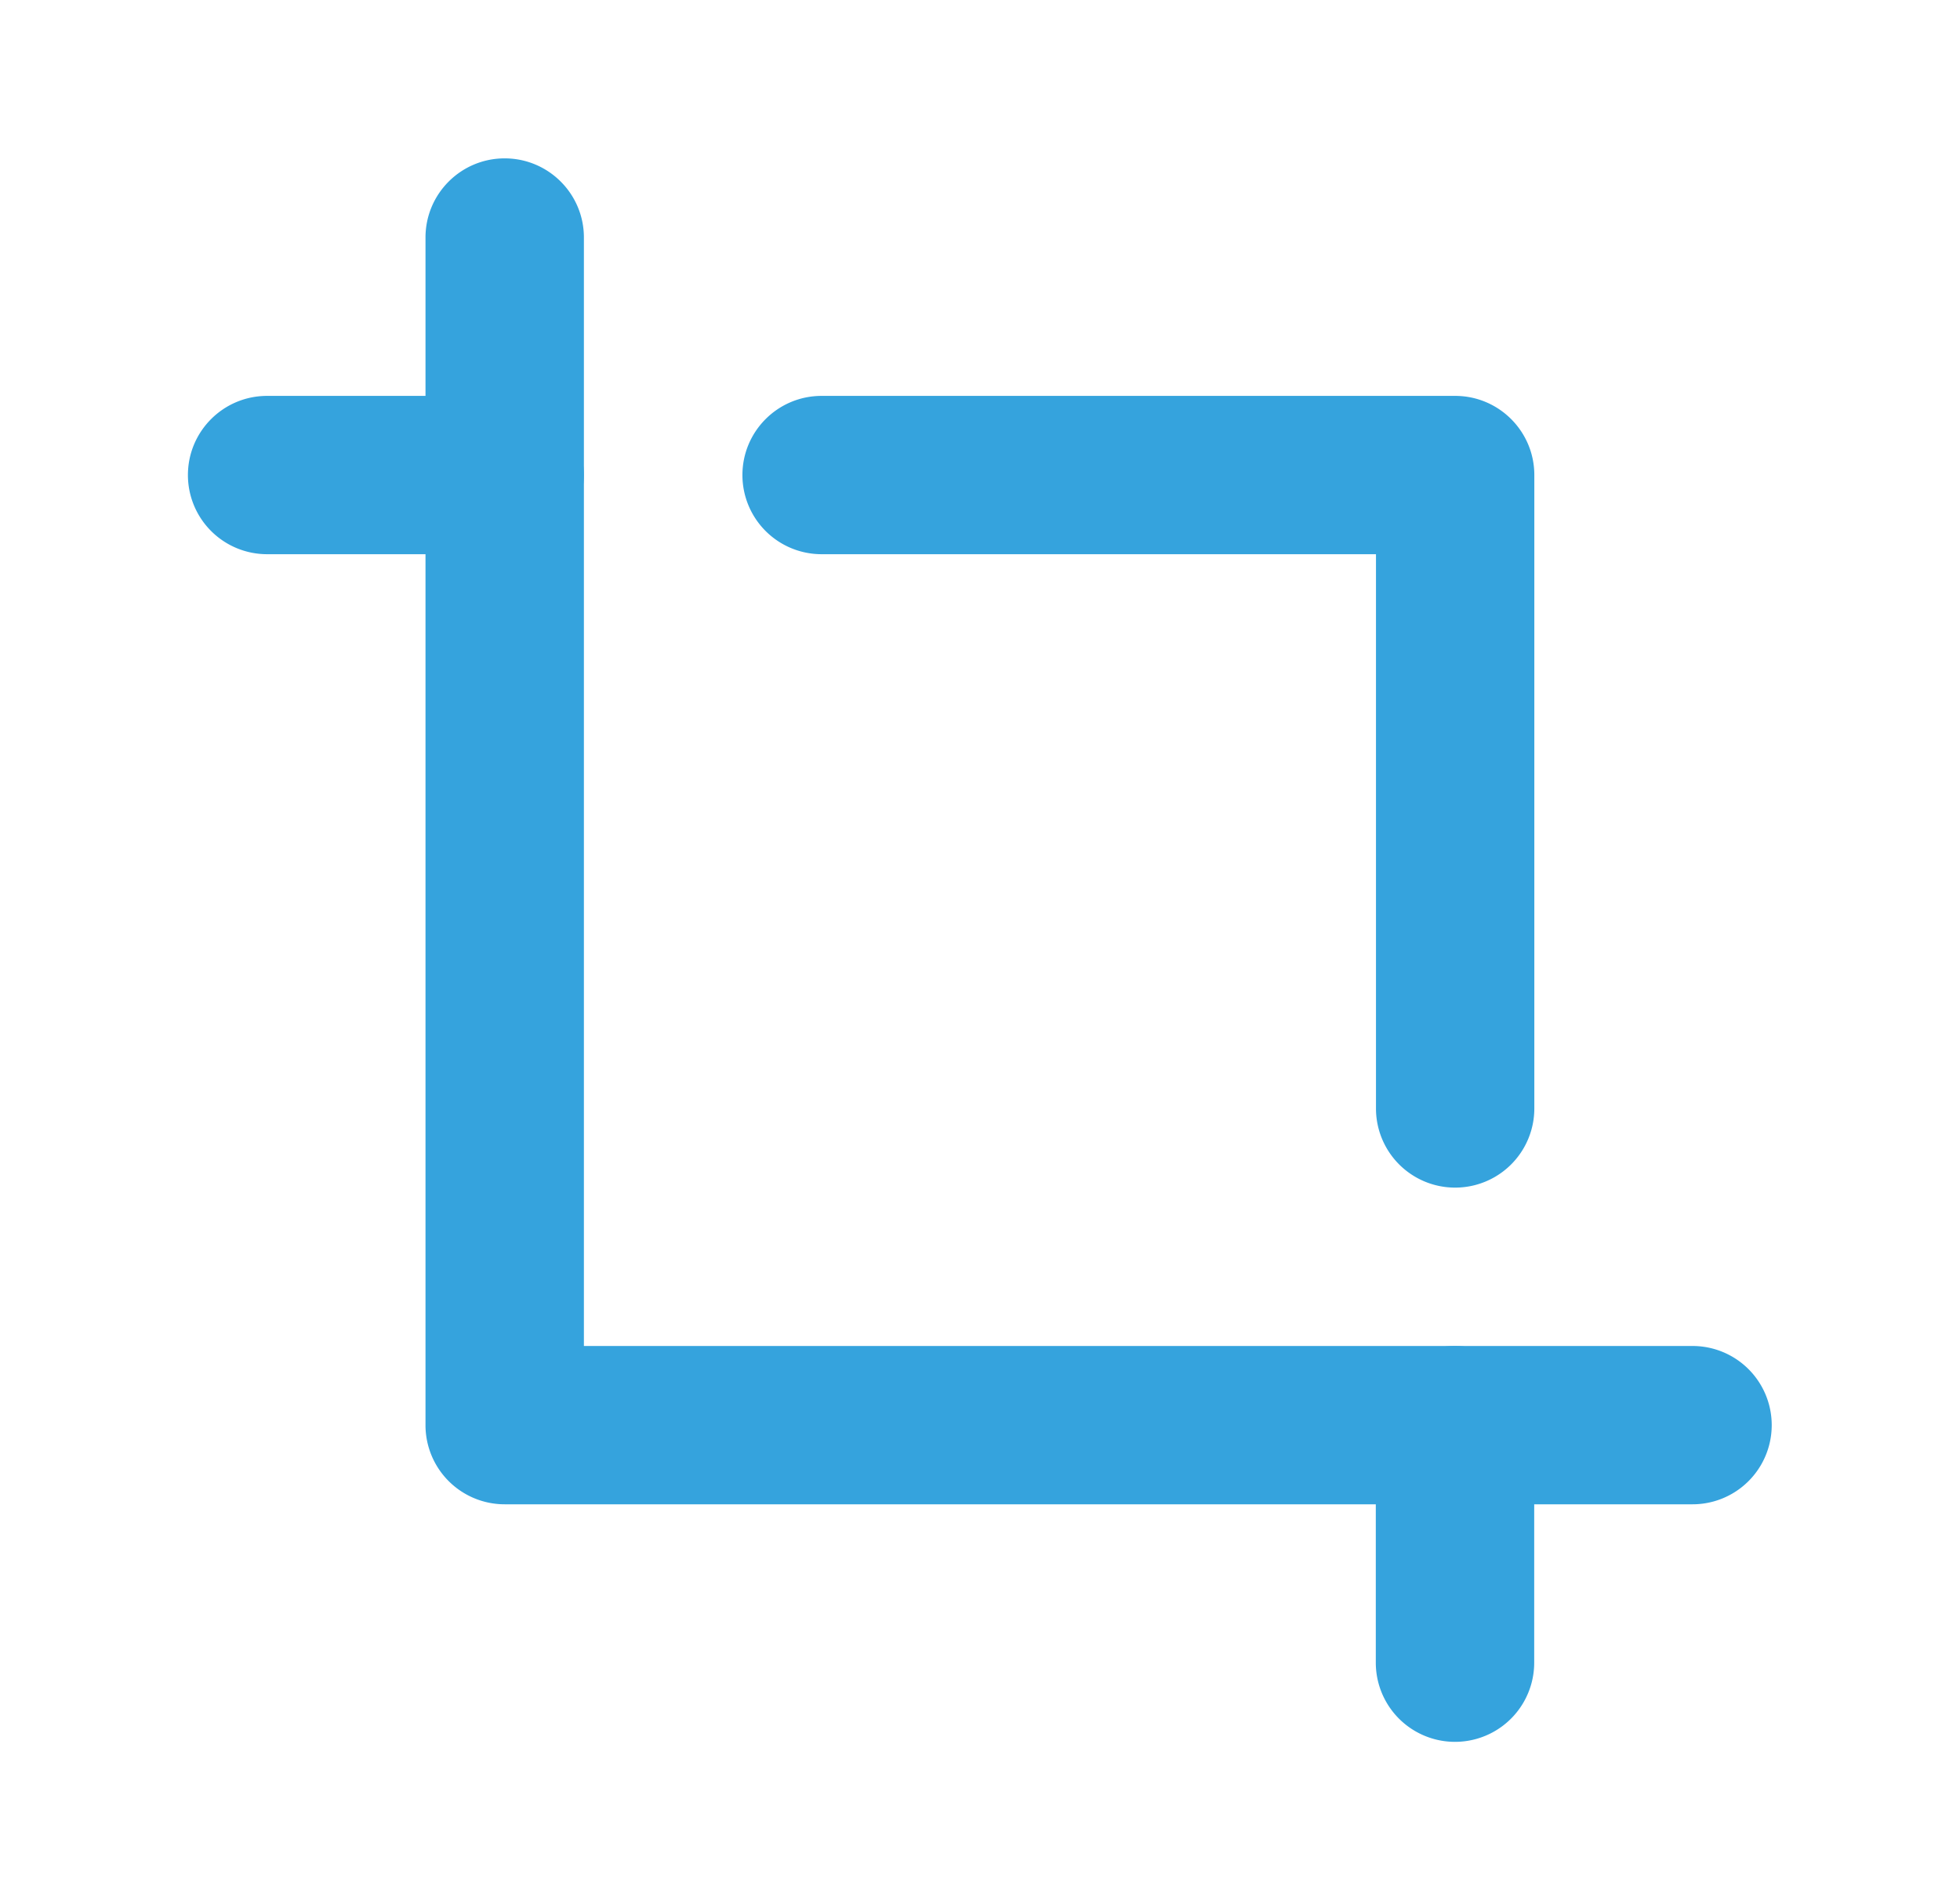
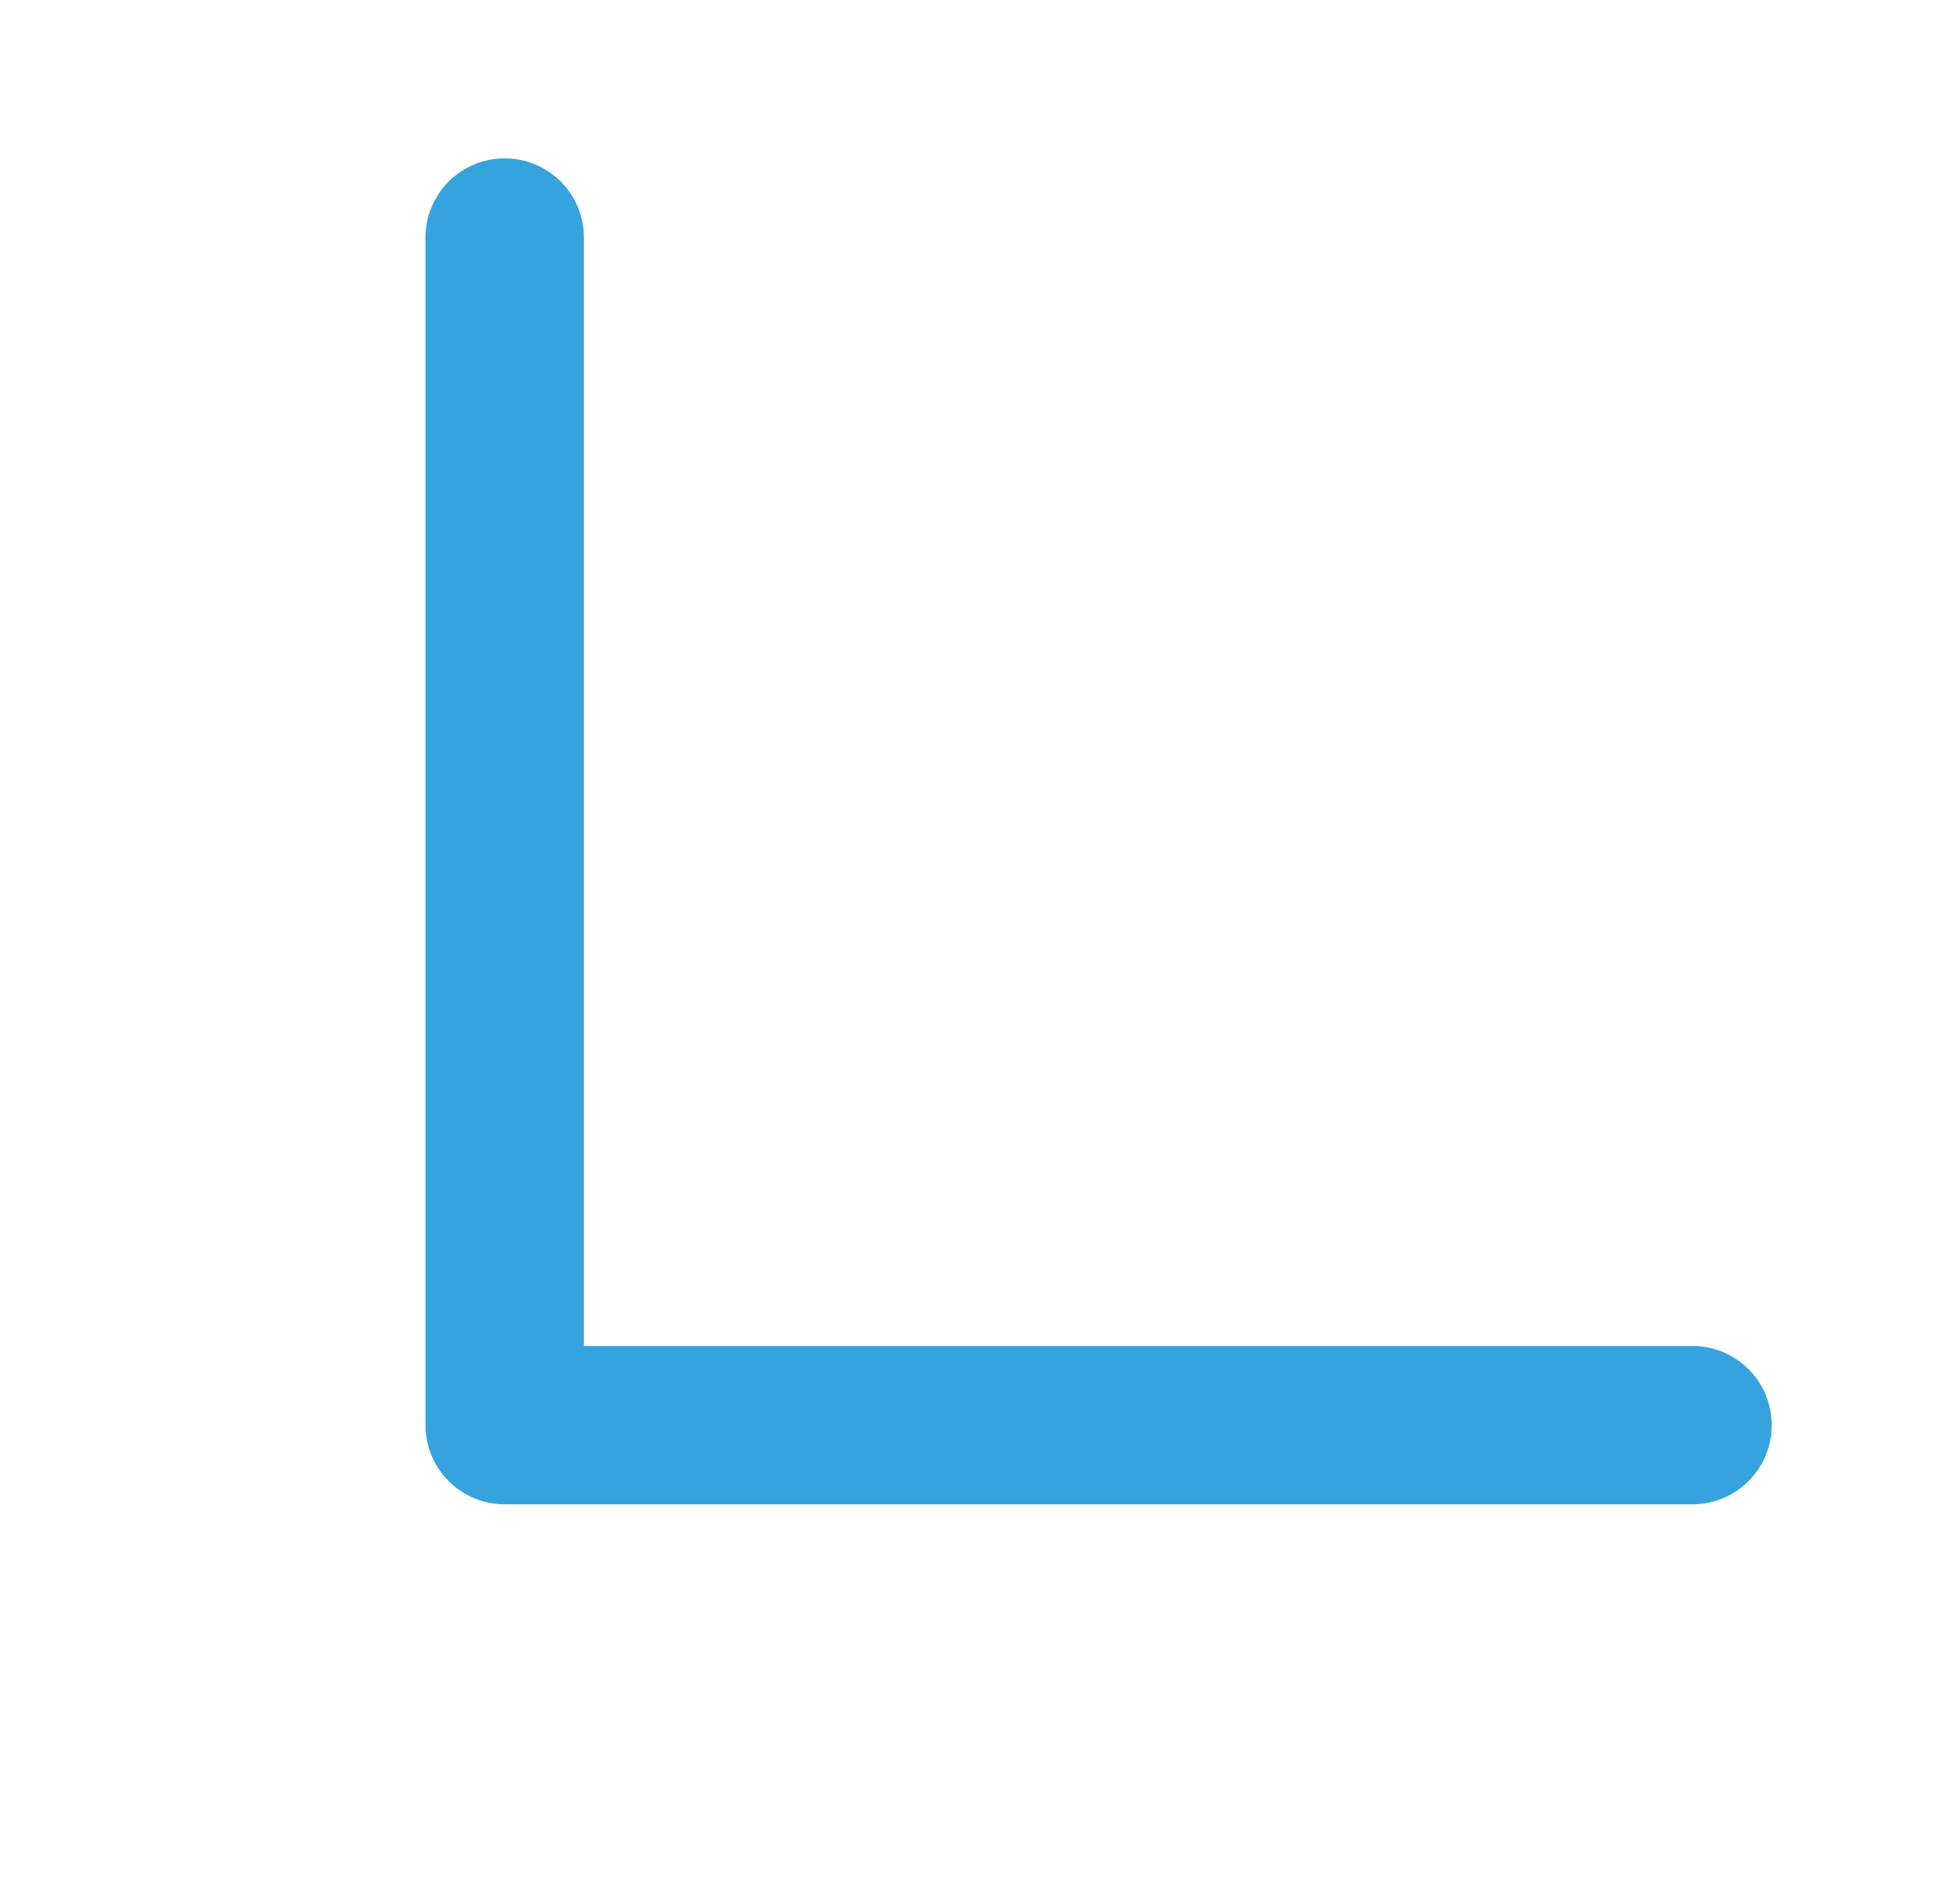
<svg xmlns="http://www.w3.org/2000/svg" width="33" height="32" fill="none">
-   <path fill-rule="evenodd" clip-rule="evenodd" d="M24.497 22.667c.737 0 1.334.597 1.334 1.333v4a1.333 1.333 0 1 1-2.667 0v-4c0-.736.597-1.333 1.333-1.333ZM3.164 8c0-.736.597-1.333 1.333-1.333h4a1.333 1.333 0 1 1 0 2.666h-4A1.333 1.333 0 0 1 3.164 8Z" fill="#35A3DD" />
  <path fill-rule="evenodd" clip-rule="evenodd" d="M8.497 2.667c.737 0 1.334.597 1.334 1.333v18.667h18.666a1.333 1.333 0 1 1 0 2.666h-20A1.333 1.333 0 0 1 7.164 24V4c0-.736.597-1.333 1.333-1.333Z" fill="#35A3DD" />
-   <path fill-rule="evenodd" clip-rule="evenodd" d="M12.5 8c0-.736.597-1.333 1.333-1.333H24.5c.736 0 1.333.597 1.333 1.333v10.667a1.333 1.333 0 1 1-2.666 0V9.333h-9.334A1.333 1.333 0 0 1 12.5 8Z" fill="#35A3DD" />
</svg>